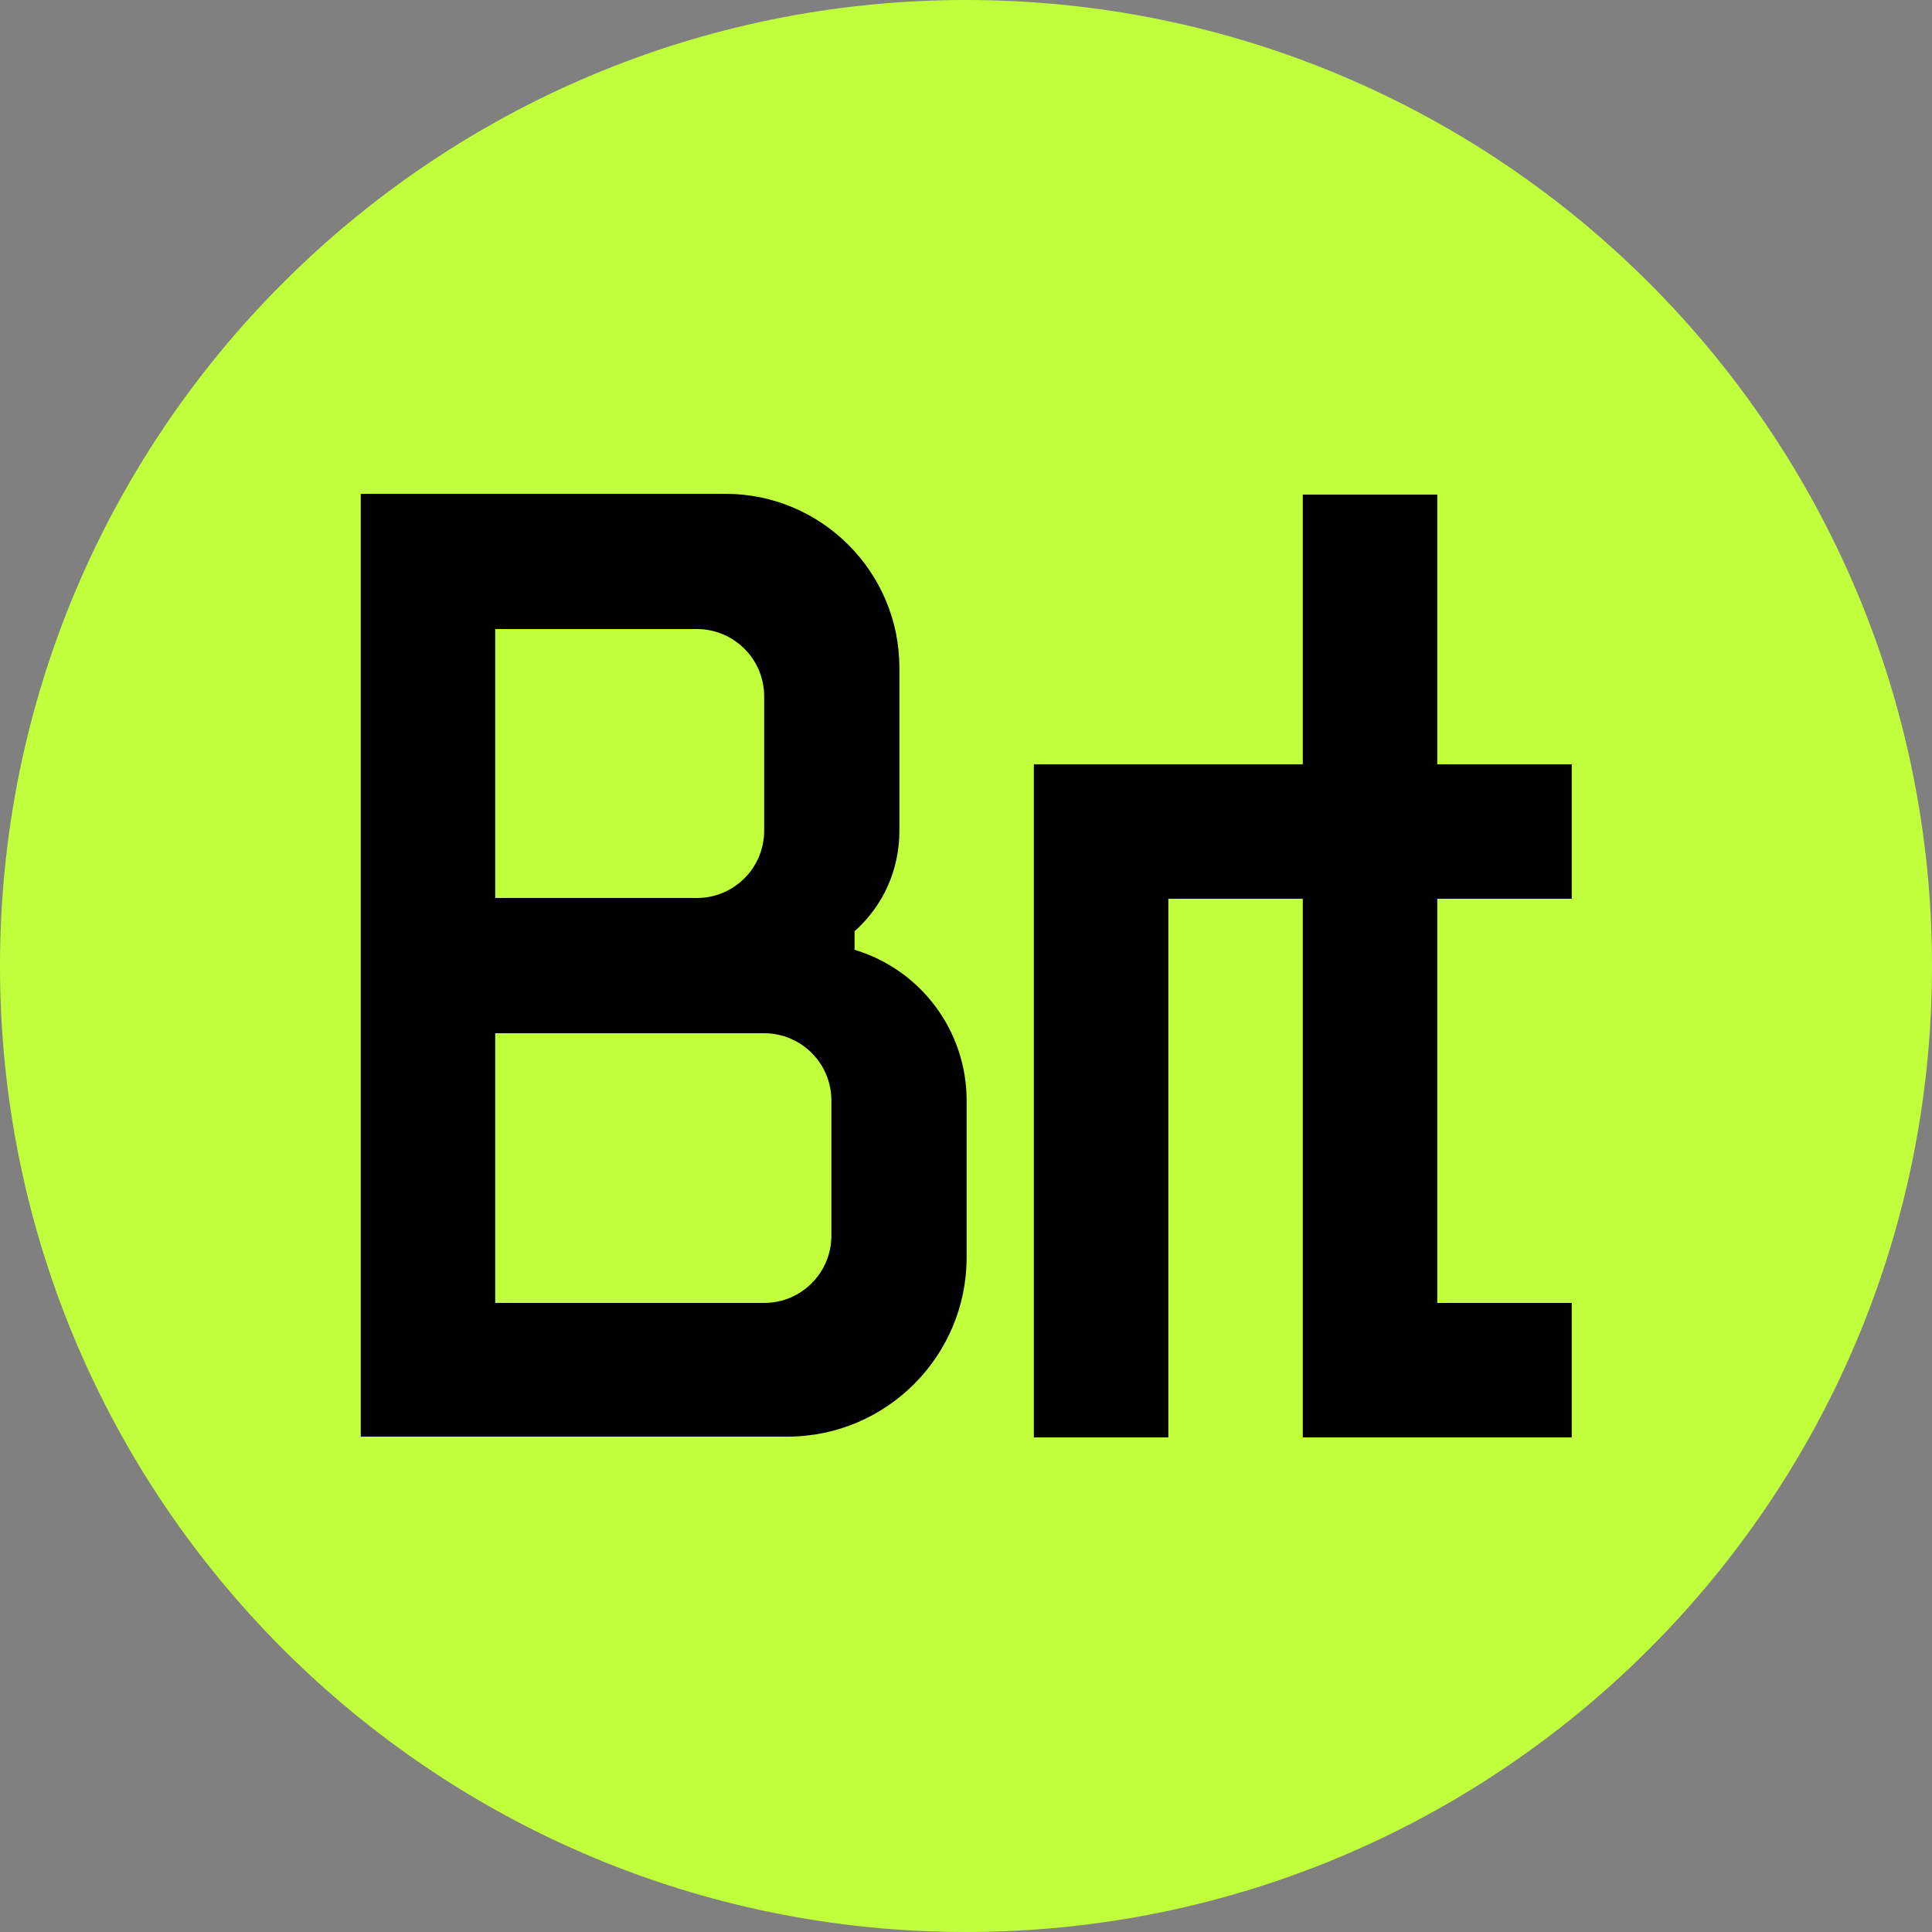
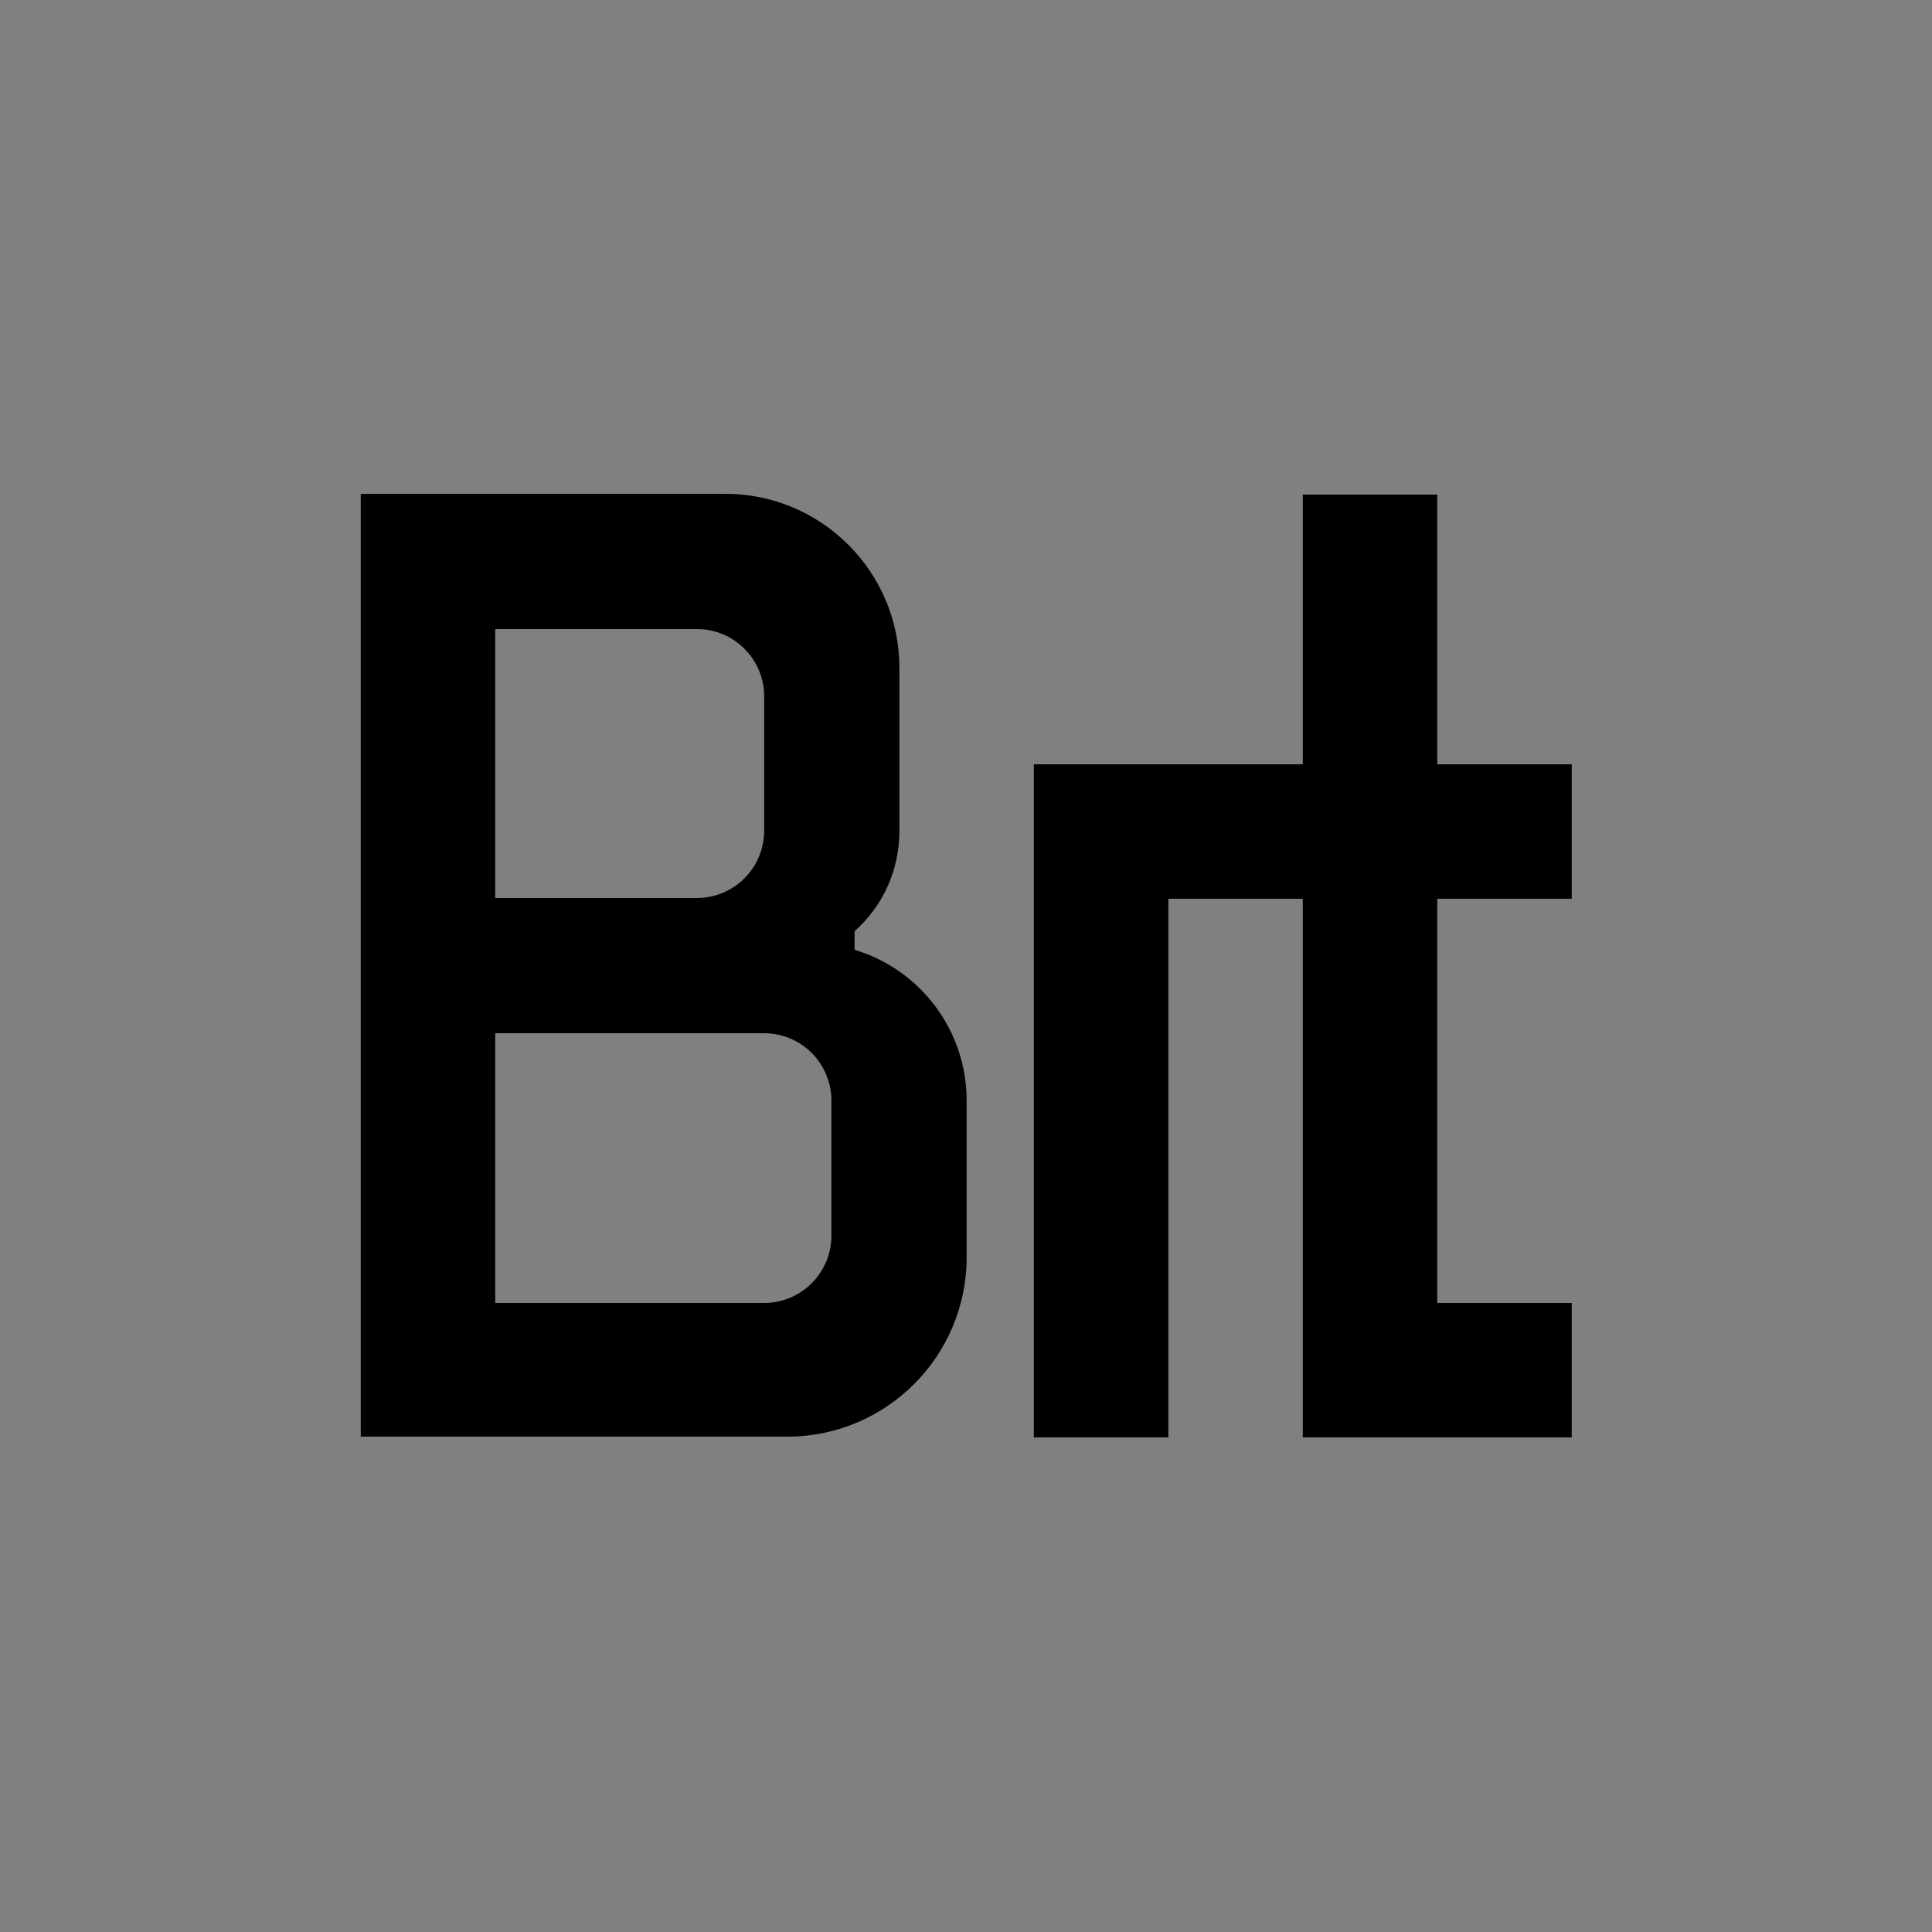
<svg xmlns="http://www.w3.org/2000/svg" width="40" height="40" viewBox="0 0 40 40" fill="none">
  <rect x="0" y="0" width="40" height="40" fill="#808080" stroke="none" />
  <g clip-path="url(#clip0_600_37658)">
-     <path d="M20 40C31.046 40 40 31.046 40 20C40 8.954 31.046 0 20 0C8.954 0 0 8.954 0 20C0 31.046 8.954 40 20 40Z" fill="#C1FF3C" />
    <path fill-rule="evenodd" clip-rule="evenodd" d="M32.541 18.608V15.824H29.757V10.24H26.973V15.824H21.405V29.76H24.189V18.608H26.973V29.76H32.541V26.976H29.757V18.608H32.541ZM17.213 25.584C17.213 26.352 16.589 26.976 15.821 26.976H10.253V21.392H15.821C16.589 21.392 17.213 22.016 17.213 22.784V25.568V25.584ZM10.253 13.024H14.429C15.197 13.024 15.821 13.648 15.821 14.416V17.2C15.821 17.968 15.197 18.592 14.429 18.592H10.253V13.008V13.024ZM17.693 19.664V19.28C18.269 18.768 18.621 18.032 18.621 17.2V13.824C18.621 11.84 17.005 10.224 15.021 10.224H7.469V29.744H16.301C18.349 29.744 20.013 28.08 20.013 26.032V22.784C20.013 21.344 19.069 20.08 17.693 19.664Z" fill="black" />
  </g>
  <defs>
    <clipPath id="clip0_600_37658">
      <rect width="40" height="40" fill="white" />
    </clipPath>
  </defs>
</svg>